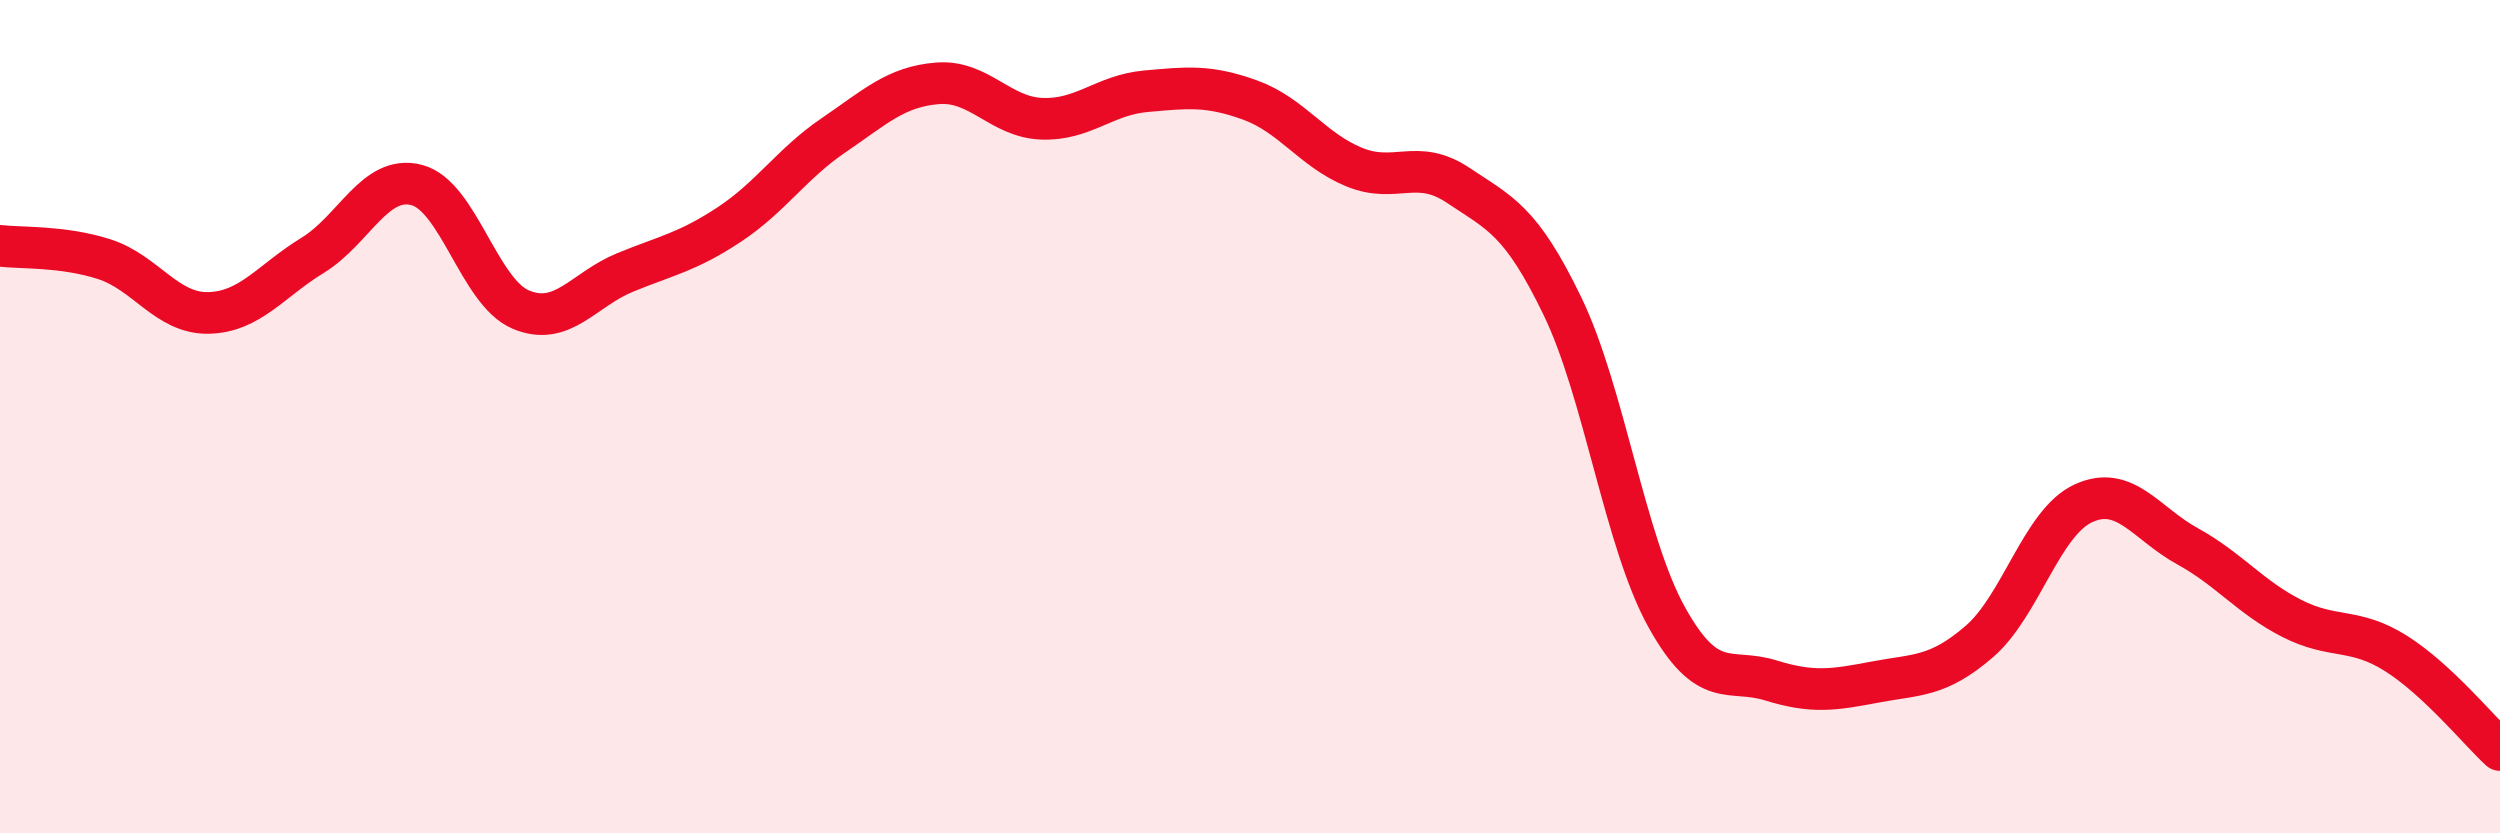
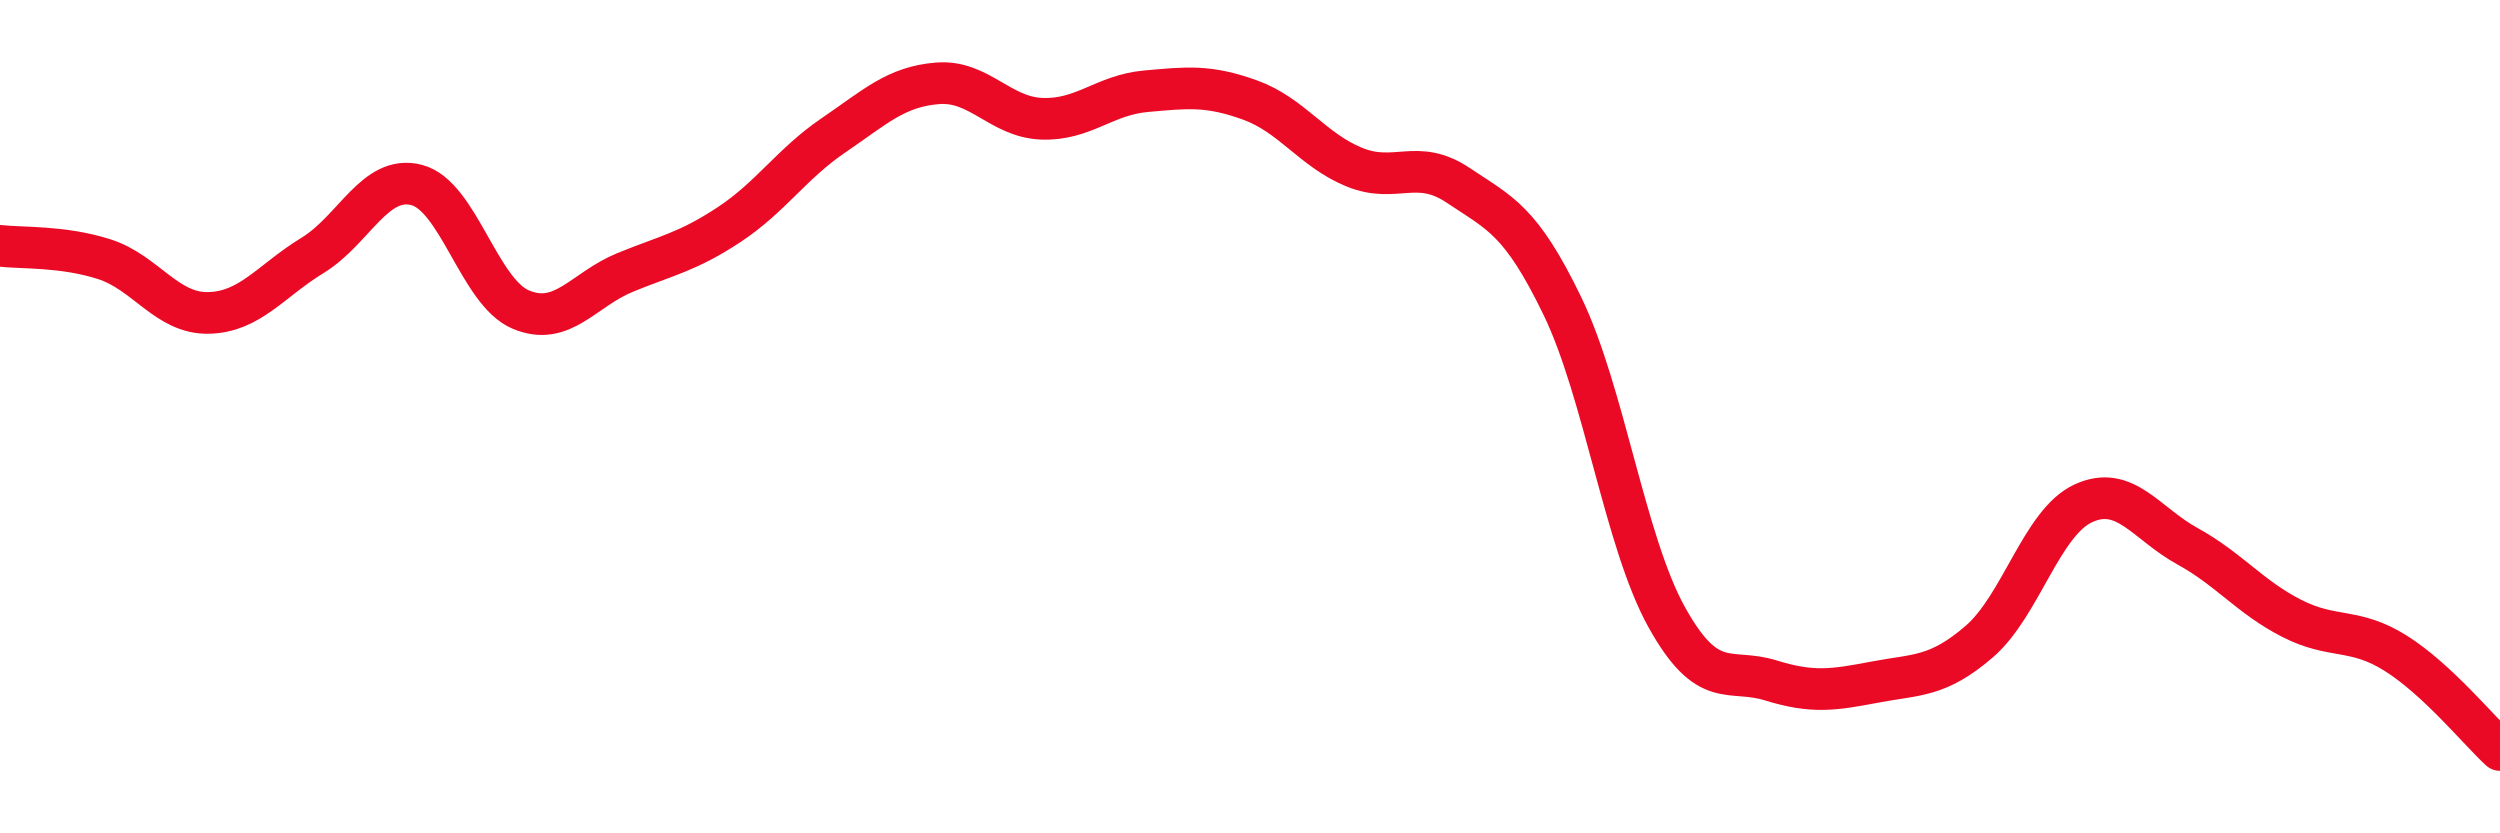
<svg xmlns="http://www.w3.org/2000/svg" width="60" height="20" viewBox="0 0 60 20">
-   <path d="M 0,5.9 C 0.5,5.96 1.5,5.9 2.5,6.22 C 3.5,6.54 4,7.53 5,7.51 C 6,7.49 6.5,6.74 7.5,6.13 C 8.5,5.52 9,4.18 10,4.44 C 11,4.7 11.5,7.01 12.5,7.43 C 13.5,7.85 14,6.95 15,6.54 C 16,6.13 16.5,6.05 17.5,5.39 C 18.5,4.73 19,3.93 20,3.25 C 21,2.57 21.5,2.08 22.5,2 C 23.5,1.92 24,2.81 25,2.85 C 26,2.89 26.5,2.28 27.5,2.19 C 28.5,2.1 29,2.04 30,2.4 C 31,2.76 31.5,3.6 32.5,4.01 C 33.5,4.42 34,3.78 35,4.45 C 36,5.12 36.5,5.28 37.5,7.35 C 38.5,9.42 39,13.01 40,14.81 C 41,16.61 41.5,16.02 42.5,16.33 C 43.5,16.64 44,16.56 45,16.37 C 46,16.18 46.5,16.26 47.5,15.4 C 48.5,14.54 49,12.54 50,12.08 C 51,11.62 51.5,12.56 52.5,13.11 C 53.5,13.66 54,14.33 55,14.84 C 56,15.35 56.5,15.05 57.5,15.68 C 58.5,16.31 59.5,17.54 60,18L60 20L0 20Z" fill="#EB0A25" opacity="0.1" stroke-linecap="round" stroke-linejoin="round" />
  <path d="M 0,5.9 C 0.5,5.96 1.5,5.9 2.5,6.22 C 3.5,6.54 4,7.53 5,7.51 C 6,7.49 6.5,6.74 7.5,6.13 C 8.5,5.52 9,4.18 10,4.44 C 11,4.7 11.5,7.01 12.5,7.43 C 13.5,7.85 14,6.95 15,6.54 C 16,6.13 16.5,6.05 17.5,5.39 C 18.5,4.73 19,3.93 20,3.25 C 21,2.57 21.5,2.08 22.5,2 C 23.5,1.92 24,2.81 25,2.85 C 26,2.89 26.5,2.28 27.5,2.19 C 28.5,2.1 29,2.04 30,2.4 C 31,2.76 31.5,3.6 32.5,4.01 C 33.5,4.42 34,3.78 35,4.45 C 36,5.12 36.5,5.28 37.5,7.35 C 38.5,9.42 39,13.01 40,14.81 C 41,16.61 41.5,16.02 42.5,16.33 C 43.5,16.64 44,16.56 45,16.37 C 46,16.18 46.5,16.26 47.5,15.4 C 48.5,14.54 49,12.54 50,12.08 C 51,11.62 51.5,12.56 52.5,13.11 C 53.5,13.66 54,14.33 55,14.84 C 56,15.35 56.5,15.05 57.5,15.68 C 58.5,16.31 59.5,17.54 60,18" stroke="#EB0A25" stroke-width="1" fill="none" stroke-linecap="round" stroke-linejoin="round" />
</svg>